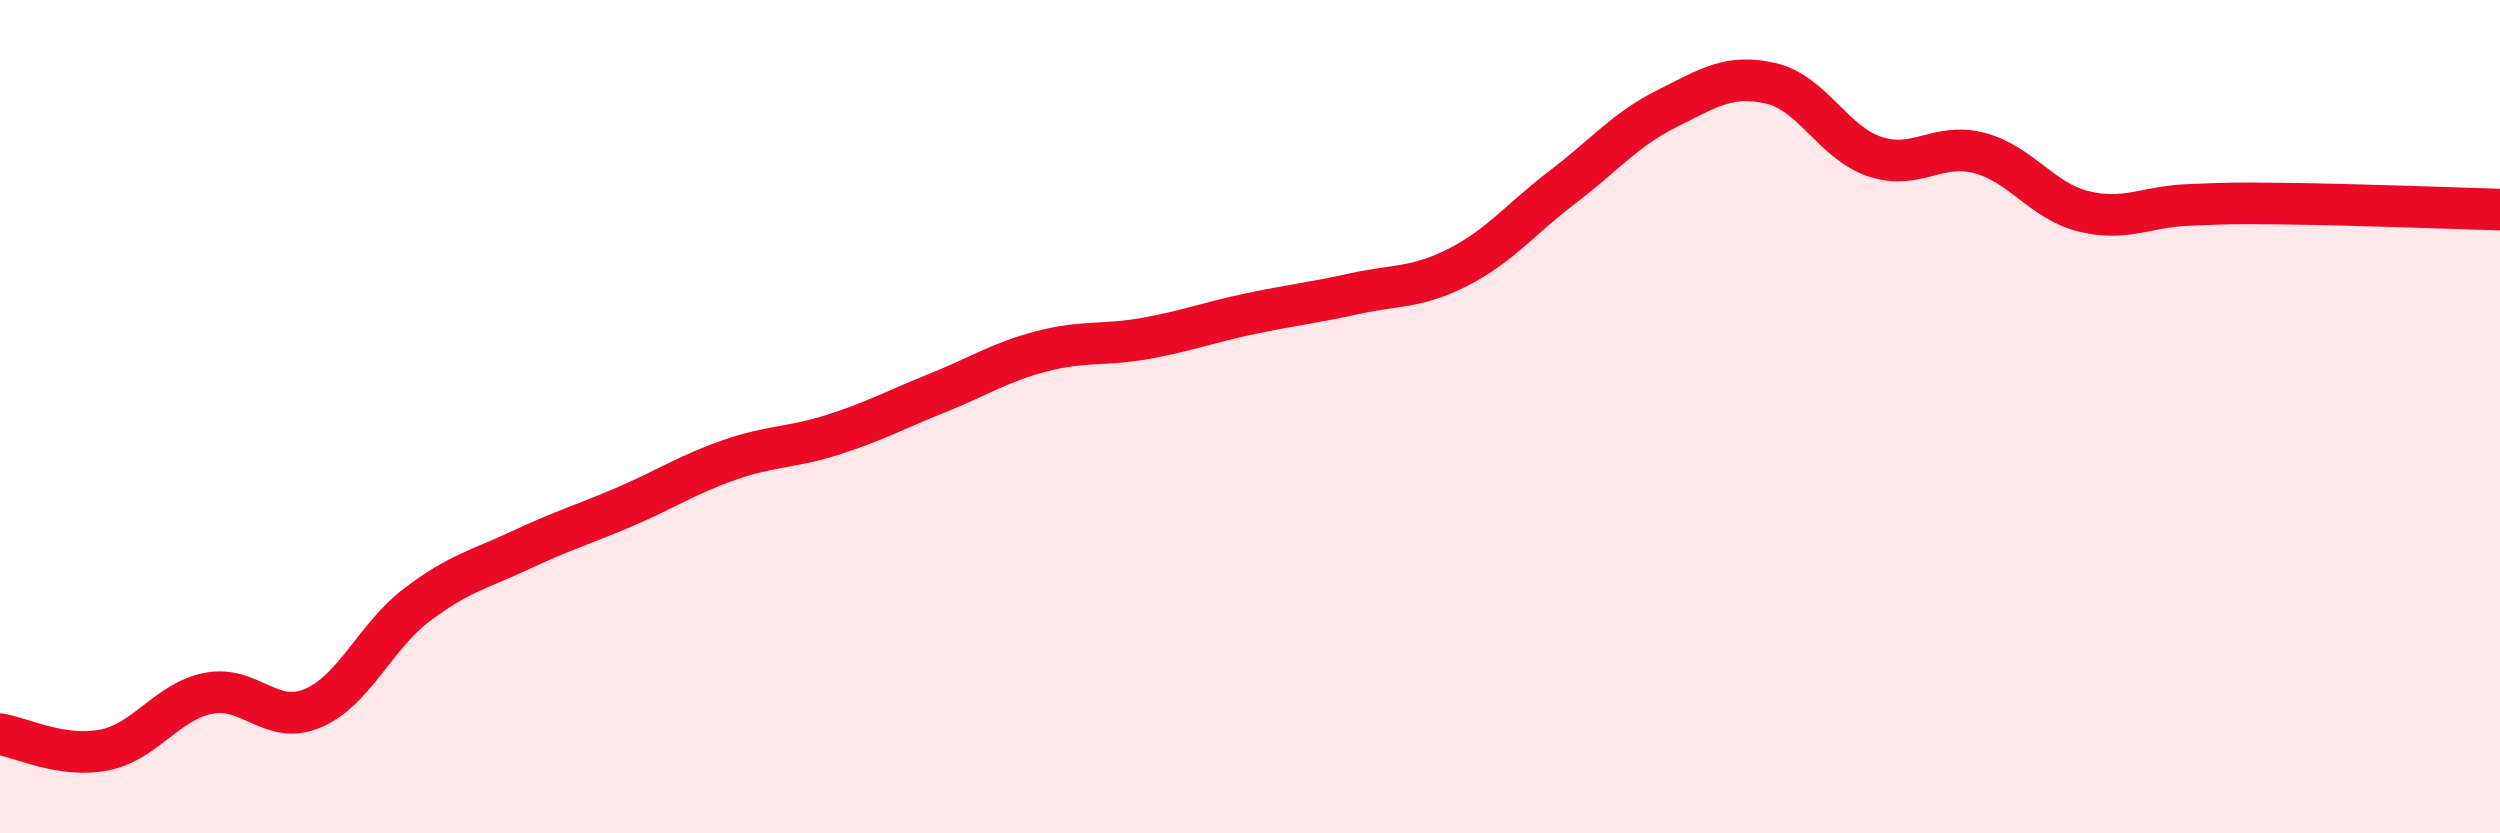
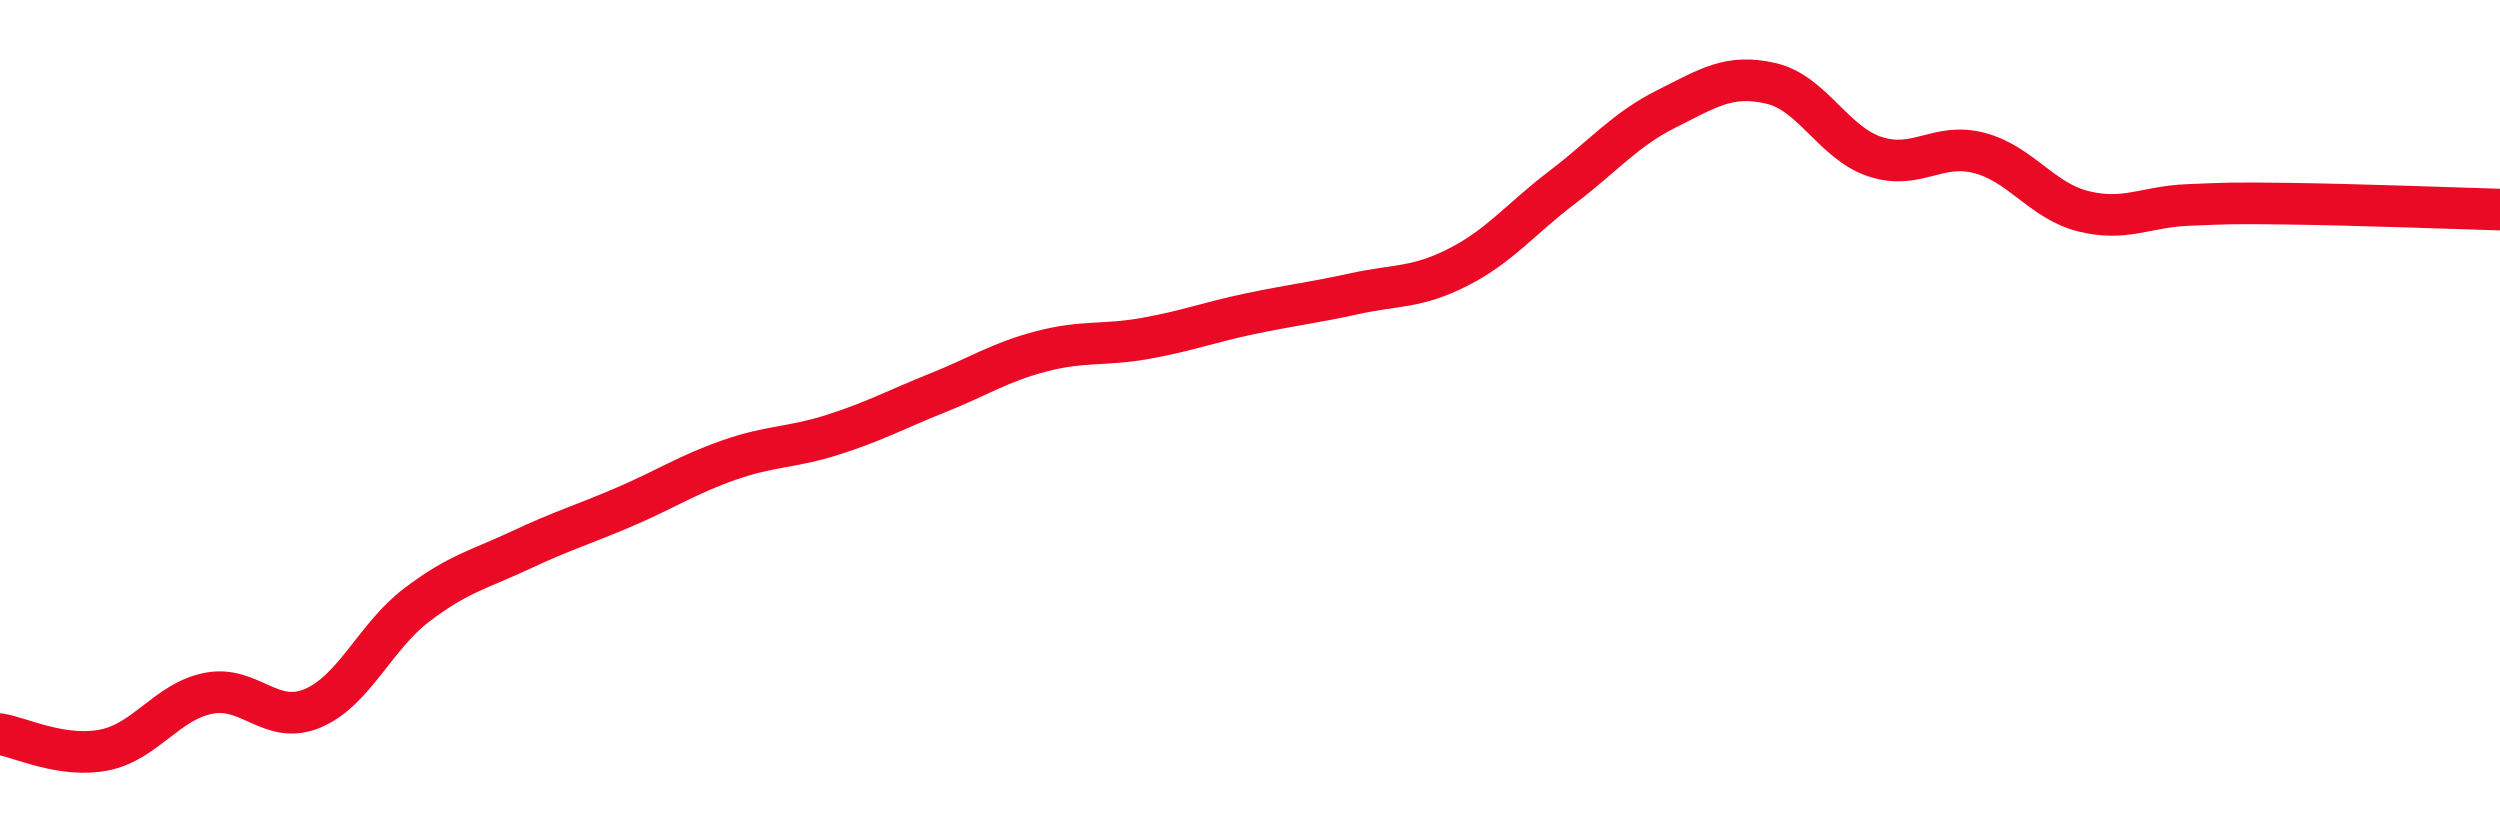
<svg xmlns="http://www.w3.org/2000/svg" width="60" height="20" viewBox="0 0 60 20">
-   <path d="M 0,17.62 C 0.5,17.7 1.5,18.2 2.5,18 C 3.5,17.8 4,16.84 5,16.64 C 6,16.44 6.5,17.42 7.5,17 C 8.5,16.58 9,15.28 10,14.52 C 11,13.76 11.5,13.67 12.5,13.2 C 13.5,12.73 14,12.59 15,12.16 C 16,11.73 16.5,11.39 17.5,11.04 C 18.5,10.69 19,10.75 20,10.43 C 21,10.11 21.5,9.83 22.5,9.43 C 23.5,9.03 24,8.69 25,8.43 C 26,8.17 26.5,8.3 27.5,8.12 C 28.5,7.94 29,7.74 30,7.53 C 31,7.32 31.5,7.27 32.5,7.05 C 33.5,6.83 34,6.92 35,6.41 C 36,5.9 36.5,5.25 37.5,4.49 C 38.5,3.73 39,3.11 40,2.61 C 41,2.11 41.5,1.77 42.5,2 C 43.5,2.23 44,3.43 45,3.76 C 46,4.09 46.5,3.41 47.5,3.67 C 48.5,3.93 49,4.82 50,5.07 C 51,5.32 51.5,4.96 52.5,4.92 C 53.5,4.88 53.5,4.87 55,4.89 C 56.5,4.91 59,5 60,5.03L60 20L0 20Z" fill="#EB0A25" opacity="0.1" stroke-linecap="round" stroke-linejoin="round" />
  <path d="M 0,17.62 C 0.5,17.7 1.5,18.2 2.5,18 C 3.5,17.8 4,16.84 5,16.64 C 6,16.44 6.5,17.42 7.5,17 C 8.5,16.58 9,15.28 10,14.52 C 11,13.76 11.5,13.67 12.5,13.2 C 13.5,12.73 14,12.59 15,12.16 C 16,11.73 16.5,11.39 17.5,11.04 C 18.5,10.69 19,10.75 20,10.43 C 21,10.11 21.5,9.83 22.5,9.43 C 23.5,9.03 24,8.69 25,8.43 C 26,8.17 26.5,8.3 27.5,8.12 C 28.5,7.94 29,7.74 30,7.53 C 31,7.32 31.5,7.27 32.5,7.05 C 33.5,6.83 34,6.92 35,6.41 C 36,5.9 36.5,5.25 37.5,4.49 C 38.5,3.73 39,3.11 40,2.61 C 41,2.11 41.5,1.77 42.5,2 C 43.5,2.23 44,3.43 45,3.76 C 46,4.09 46.5,3.41 47.5,3.67 C 48.5,3.93 49,4.82 50,5.07 C 51,5.32 51.5,4.96 52.5,4.92 C 53.5,4.88 53.5,4.87 55,4.89 C 56.5,4.91 59,5 60,5.03" stroke="#EB0A25" stroke-width="1" fill="none" stroke-linecap="round" stroke-linejoin="round" />
</svg>